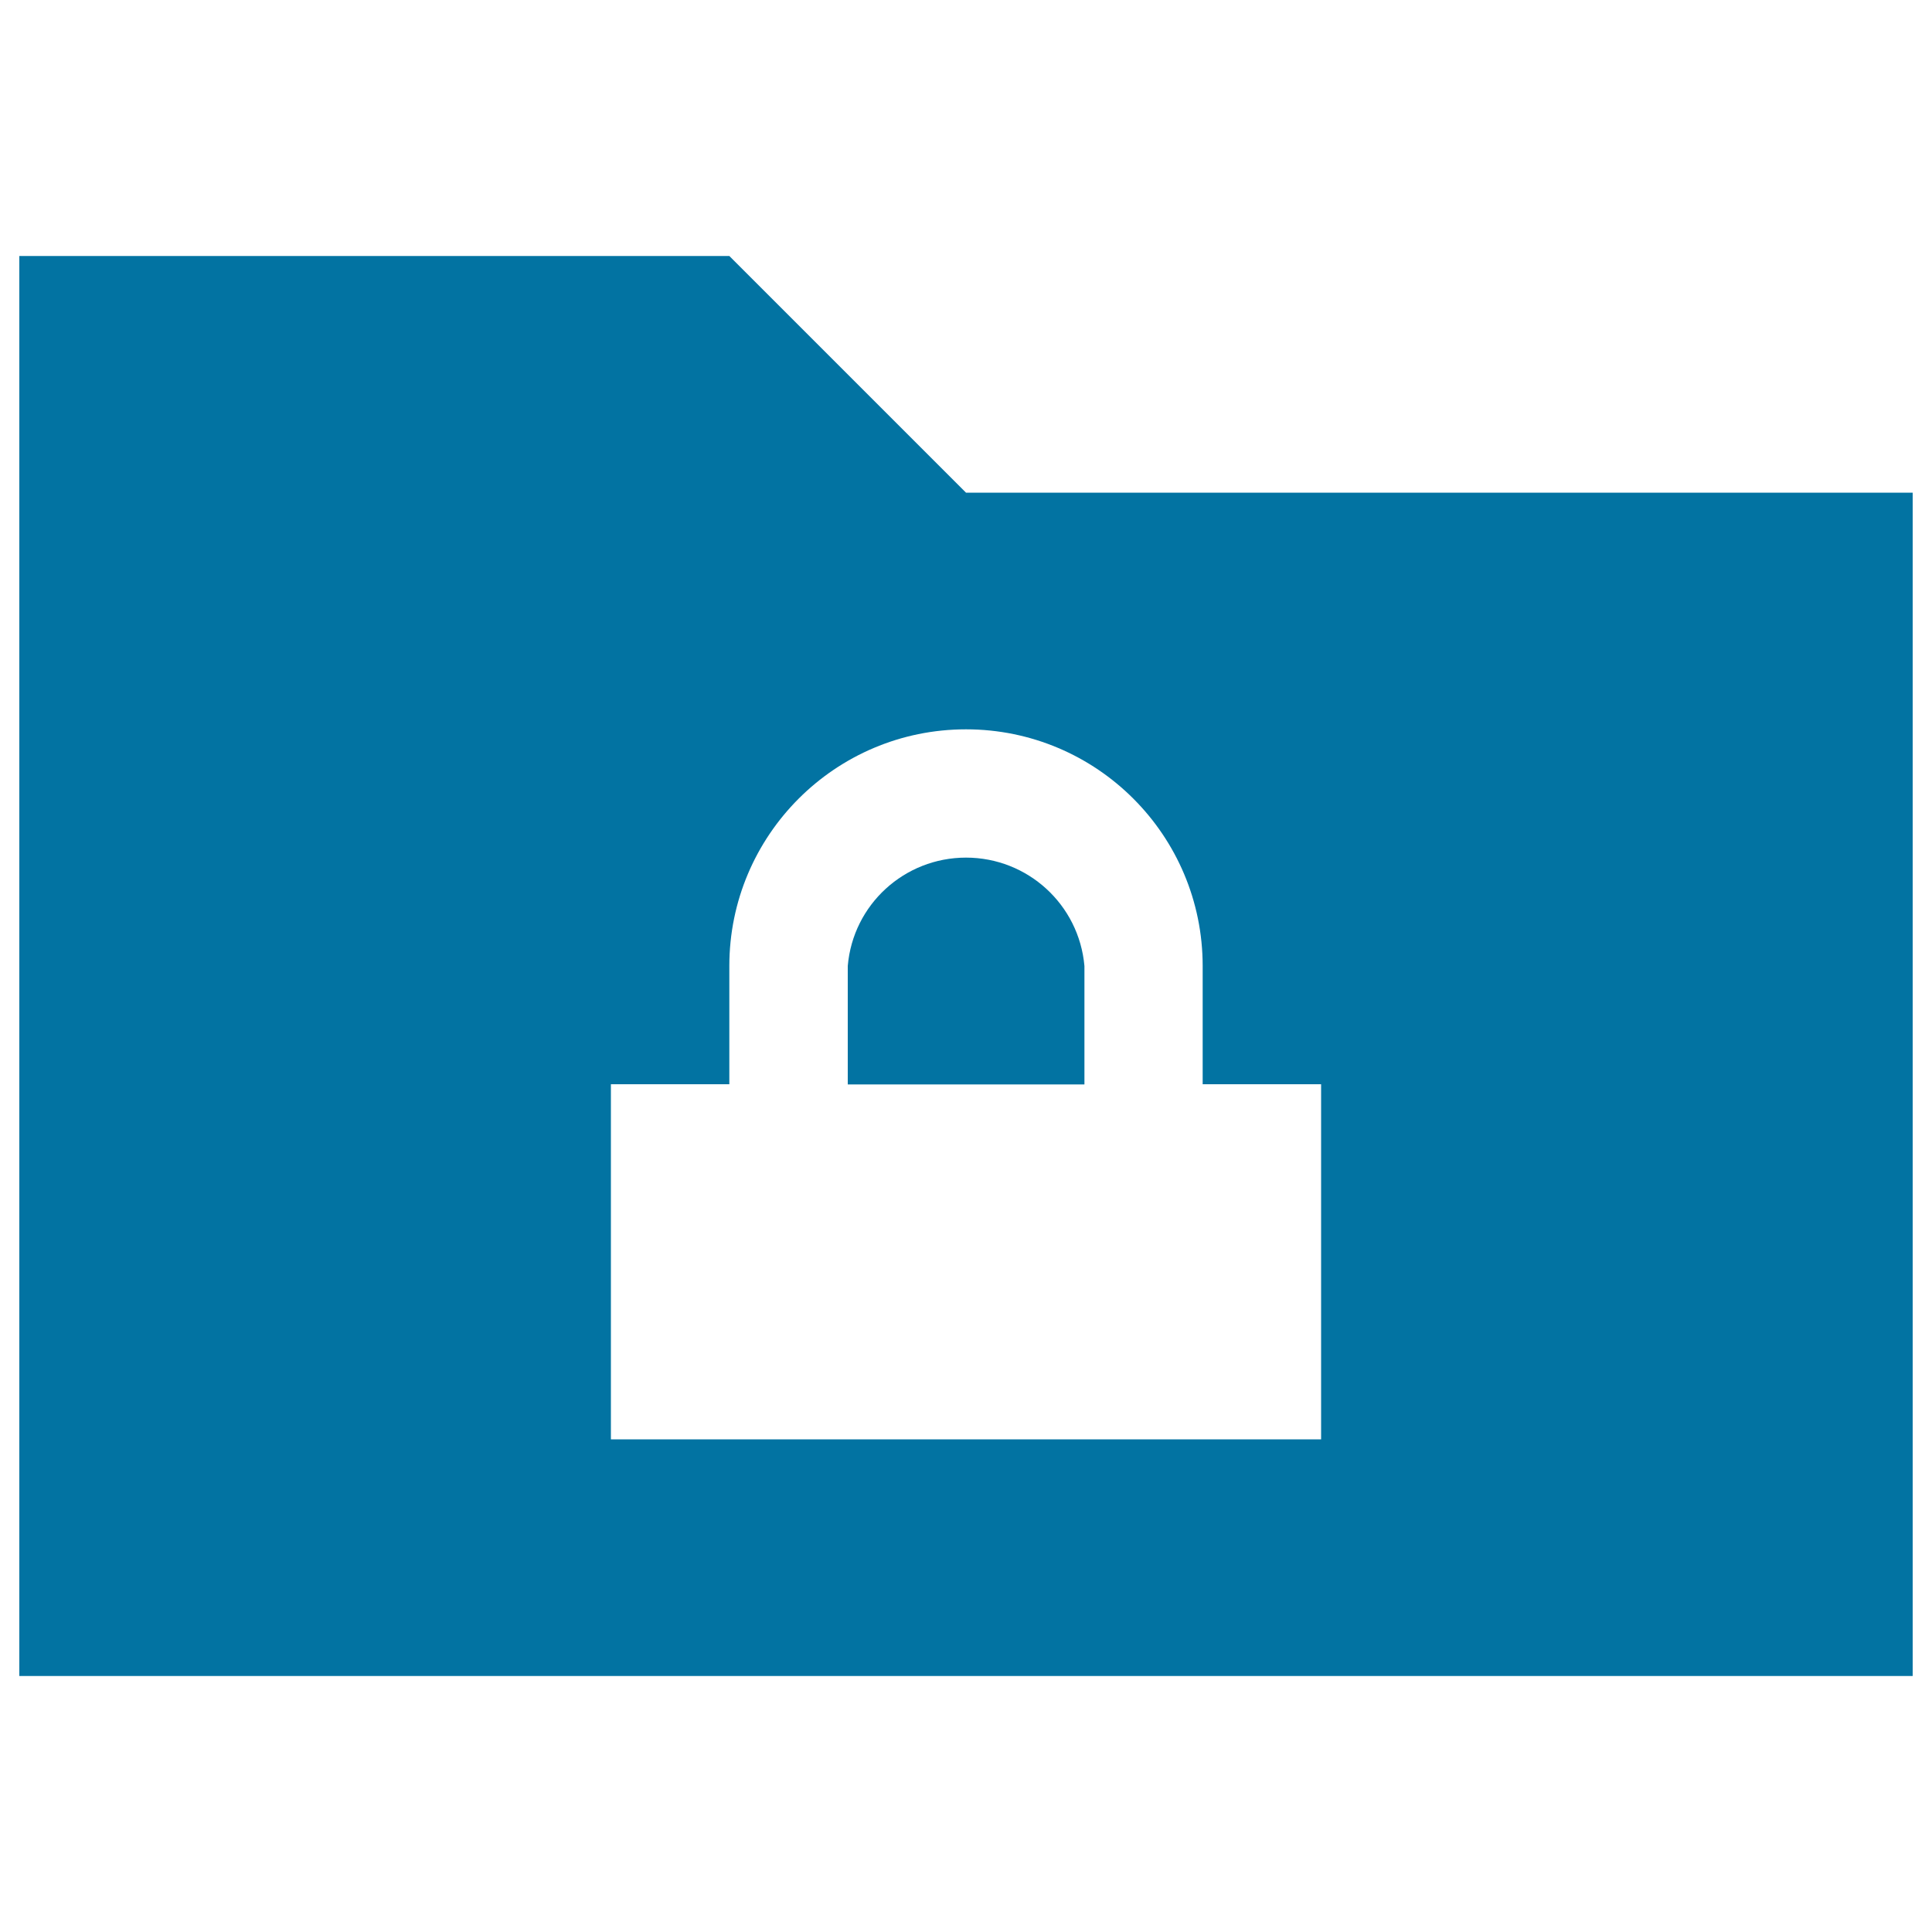
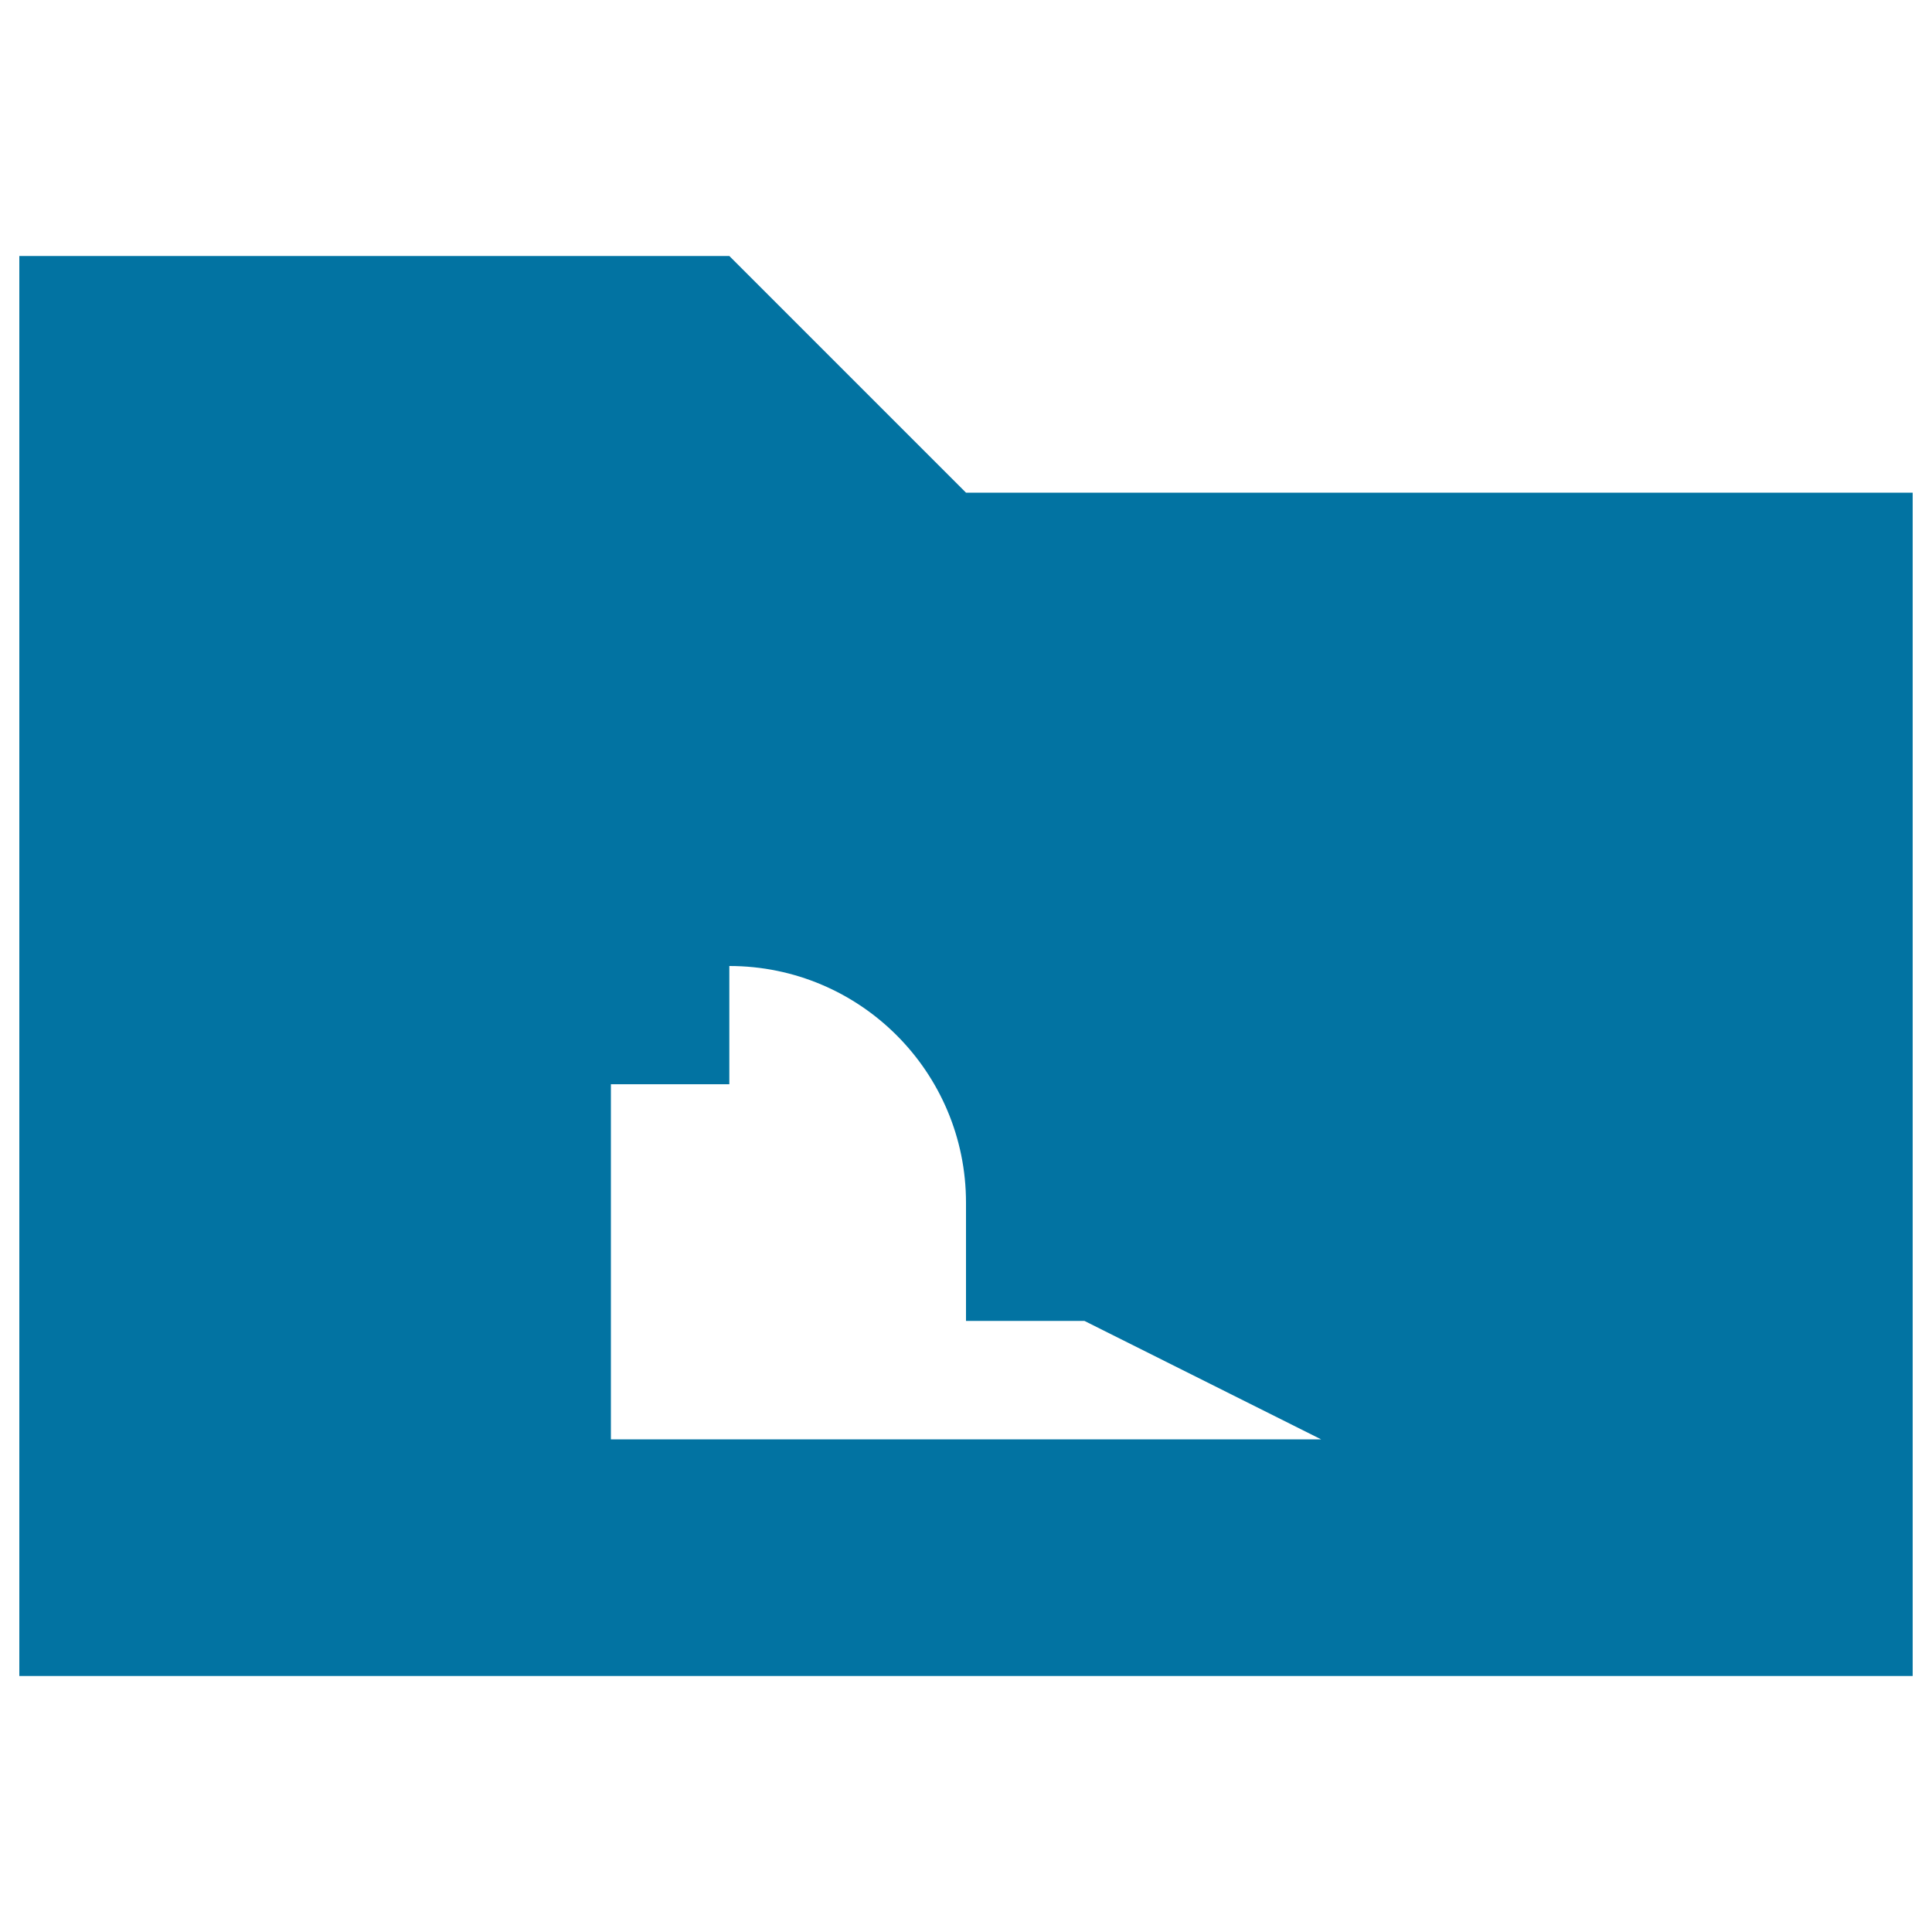
<svg xmlns="http://www.w3.org/2000/svg" viewBox="0 0 1000 1000" style="fill:#0273a2">
  <title>Folder Lock Symbol SVG icon</title>
  <g>
    <g>
-       <path d="M500,443.9c-31.9,0-58.5,24.3-61.2,56.1v61.3h122.5V500C558.5,468.2,531.9,443.9,500,443.9z" />
-       <path d="M500,255L377.5,132.5H10v735h980V255H500z M683.8,745H316.2V561.2h61.3V500c0-67.6,54.8-122.5,122.5-122.5c67.7,0,122.5,54.9,122.5,122.5v61.2h61.3L683.8,745L683.8,745z" />
+       <path d="M500,255L377.5,132.5H10v735h980V255H500z M683.8,745H316.2V561.2h61.3V500c67.7,0,122.5,54.9,122.5,122.5v61.2h61.3L683.8,745L683.8,745z" />
    </g>
  </g>
</svg>